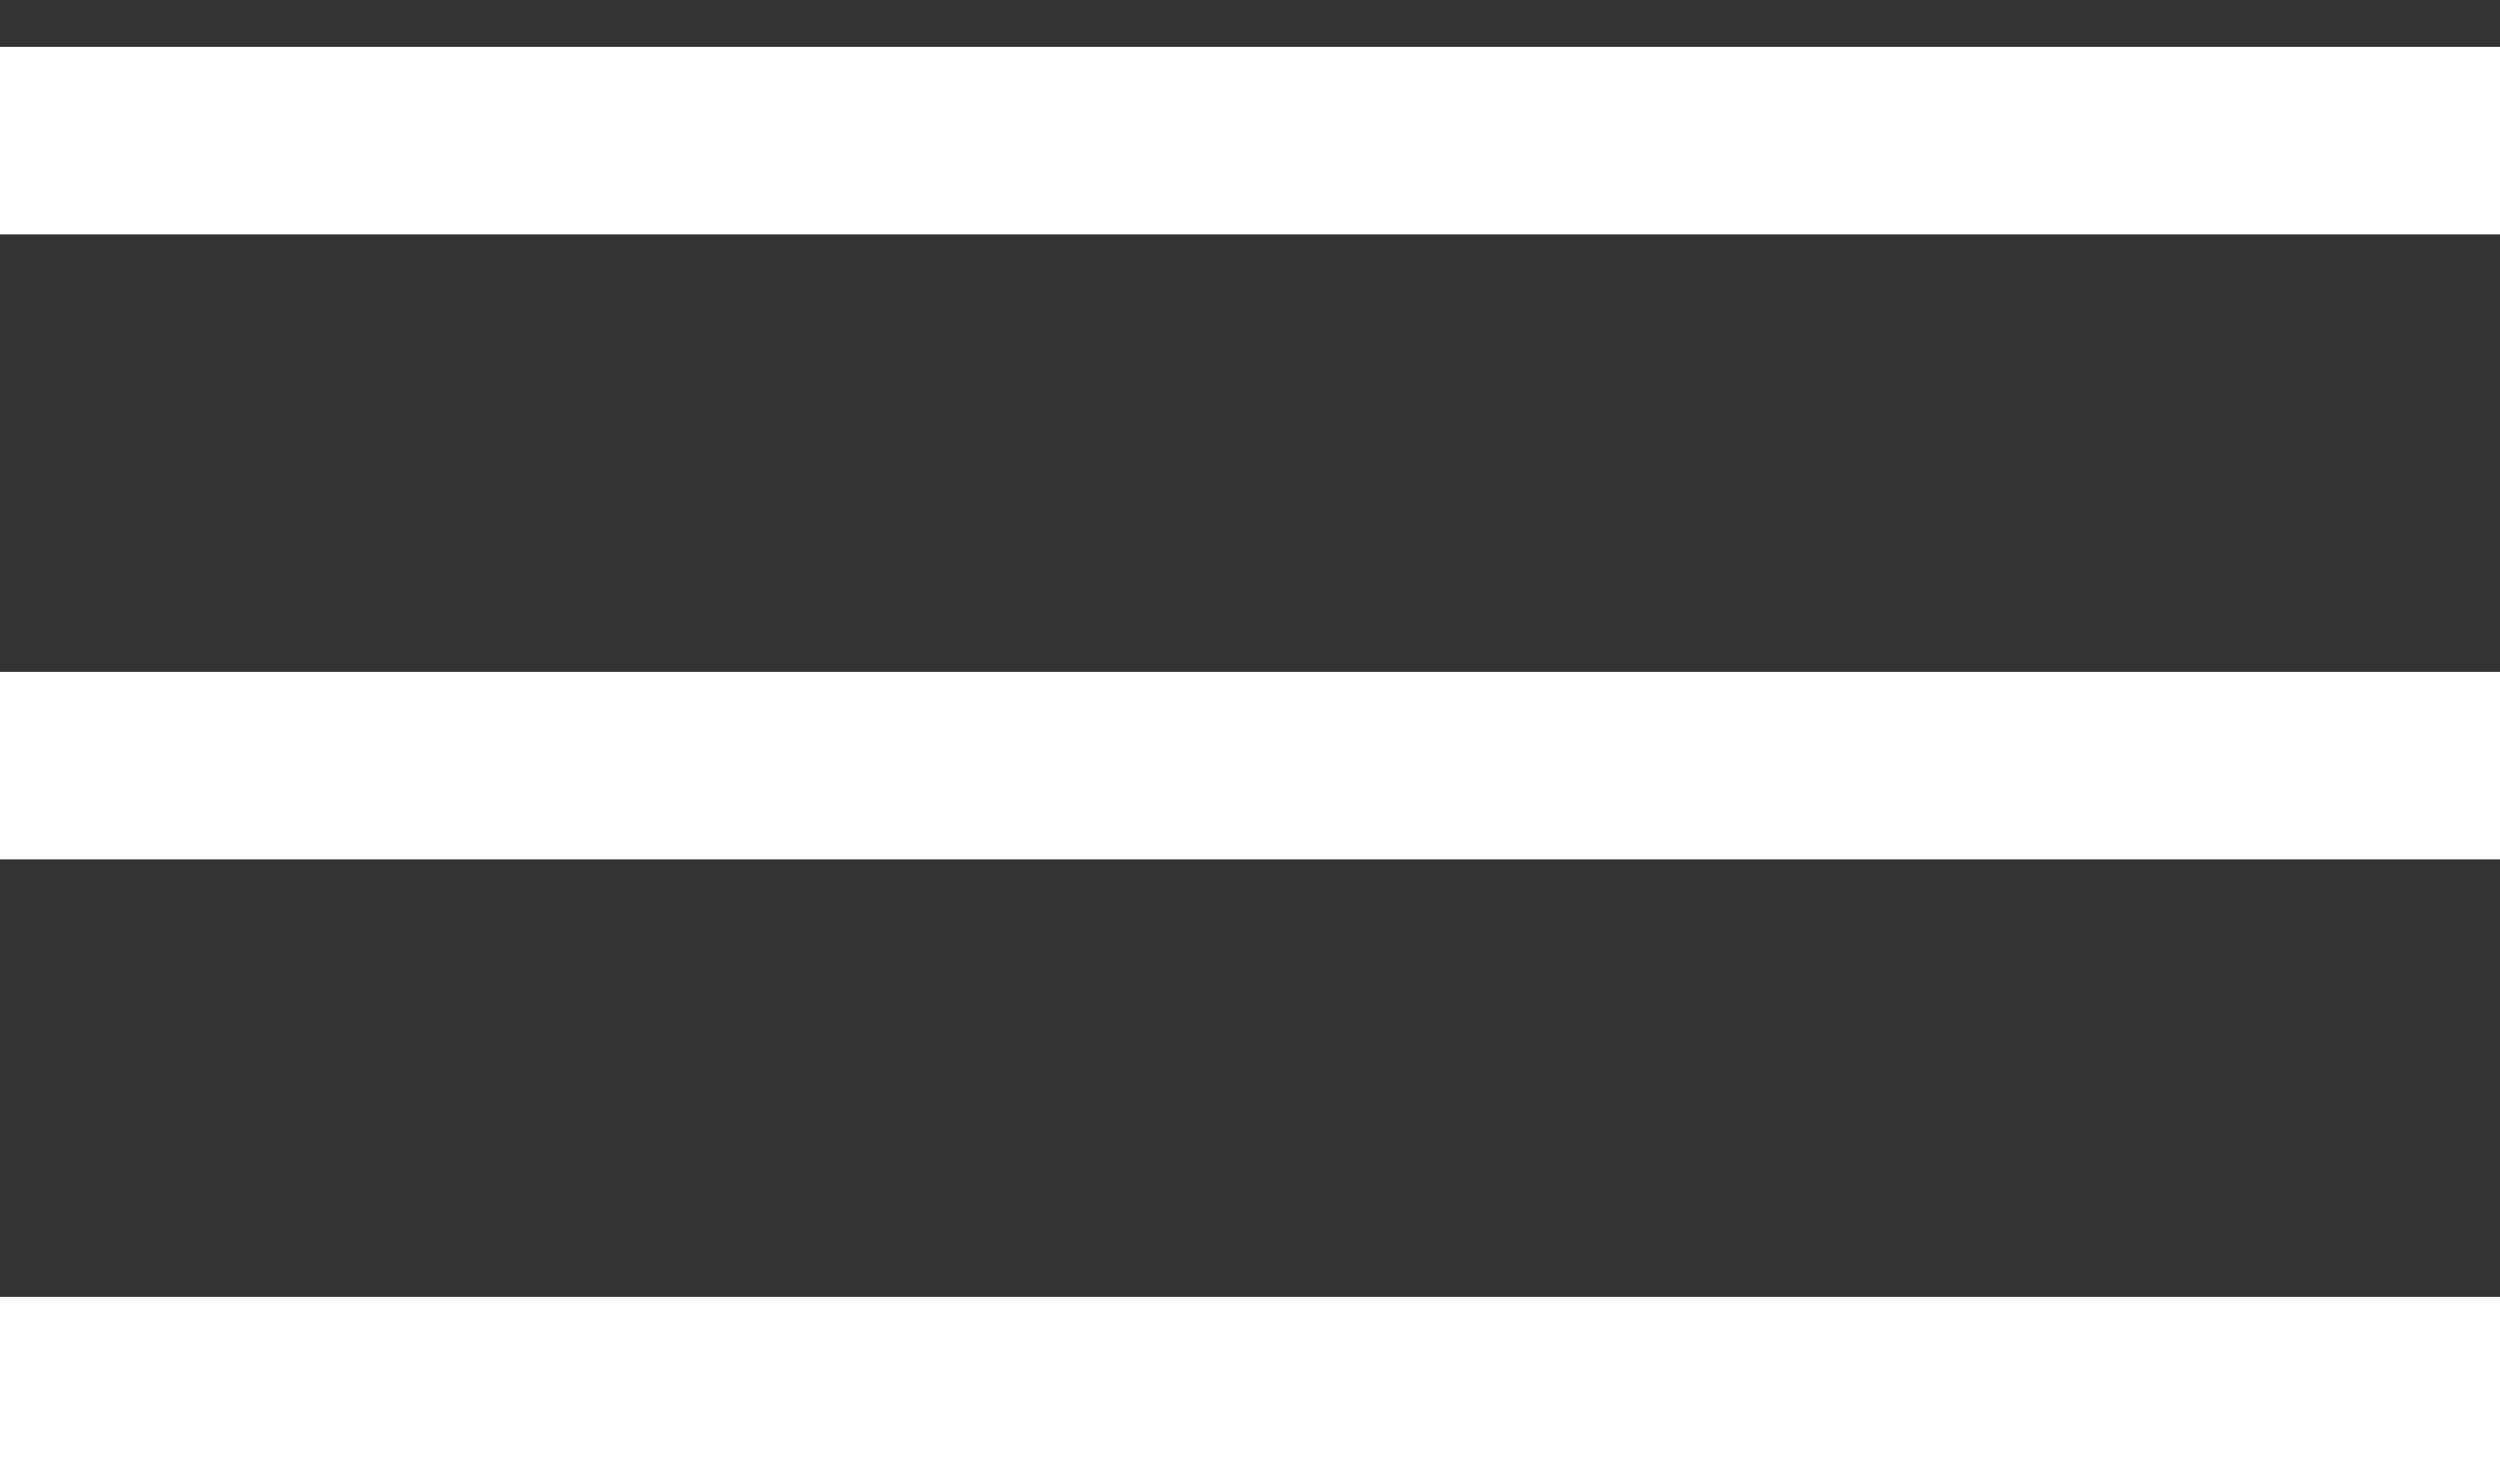
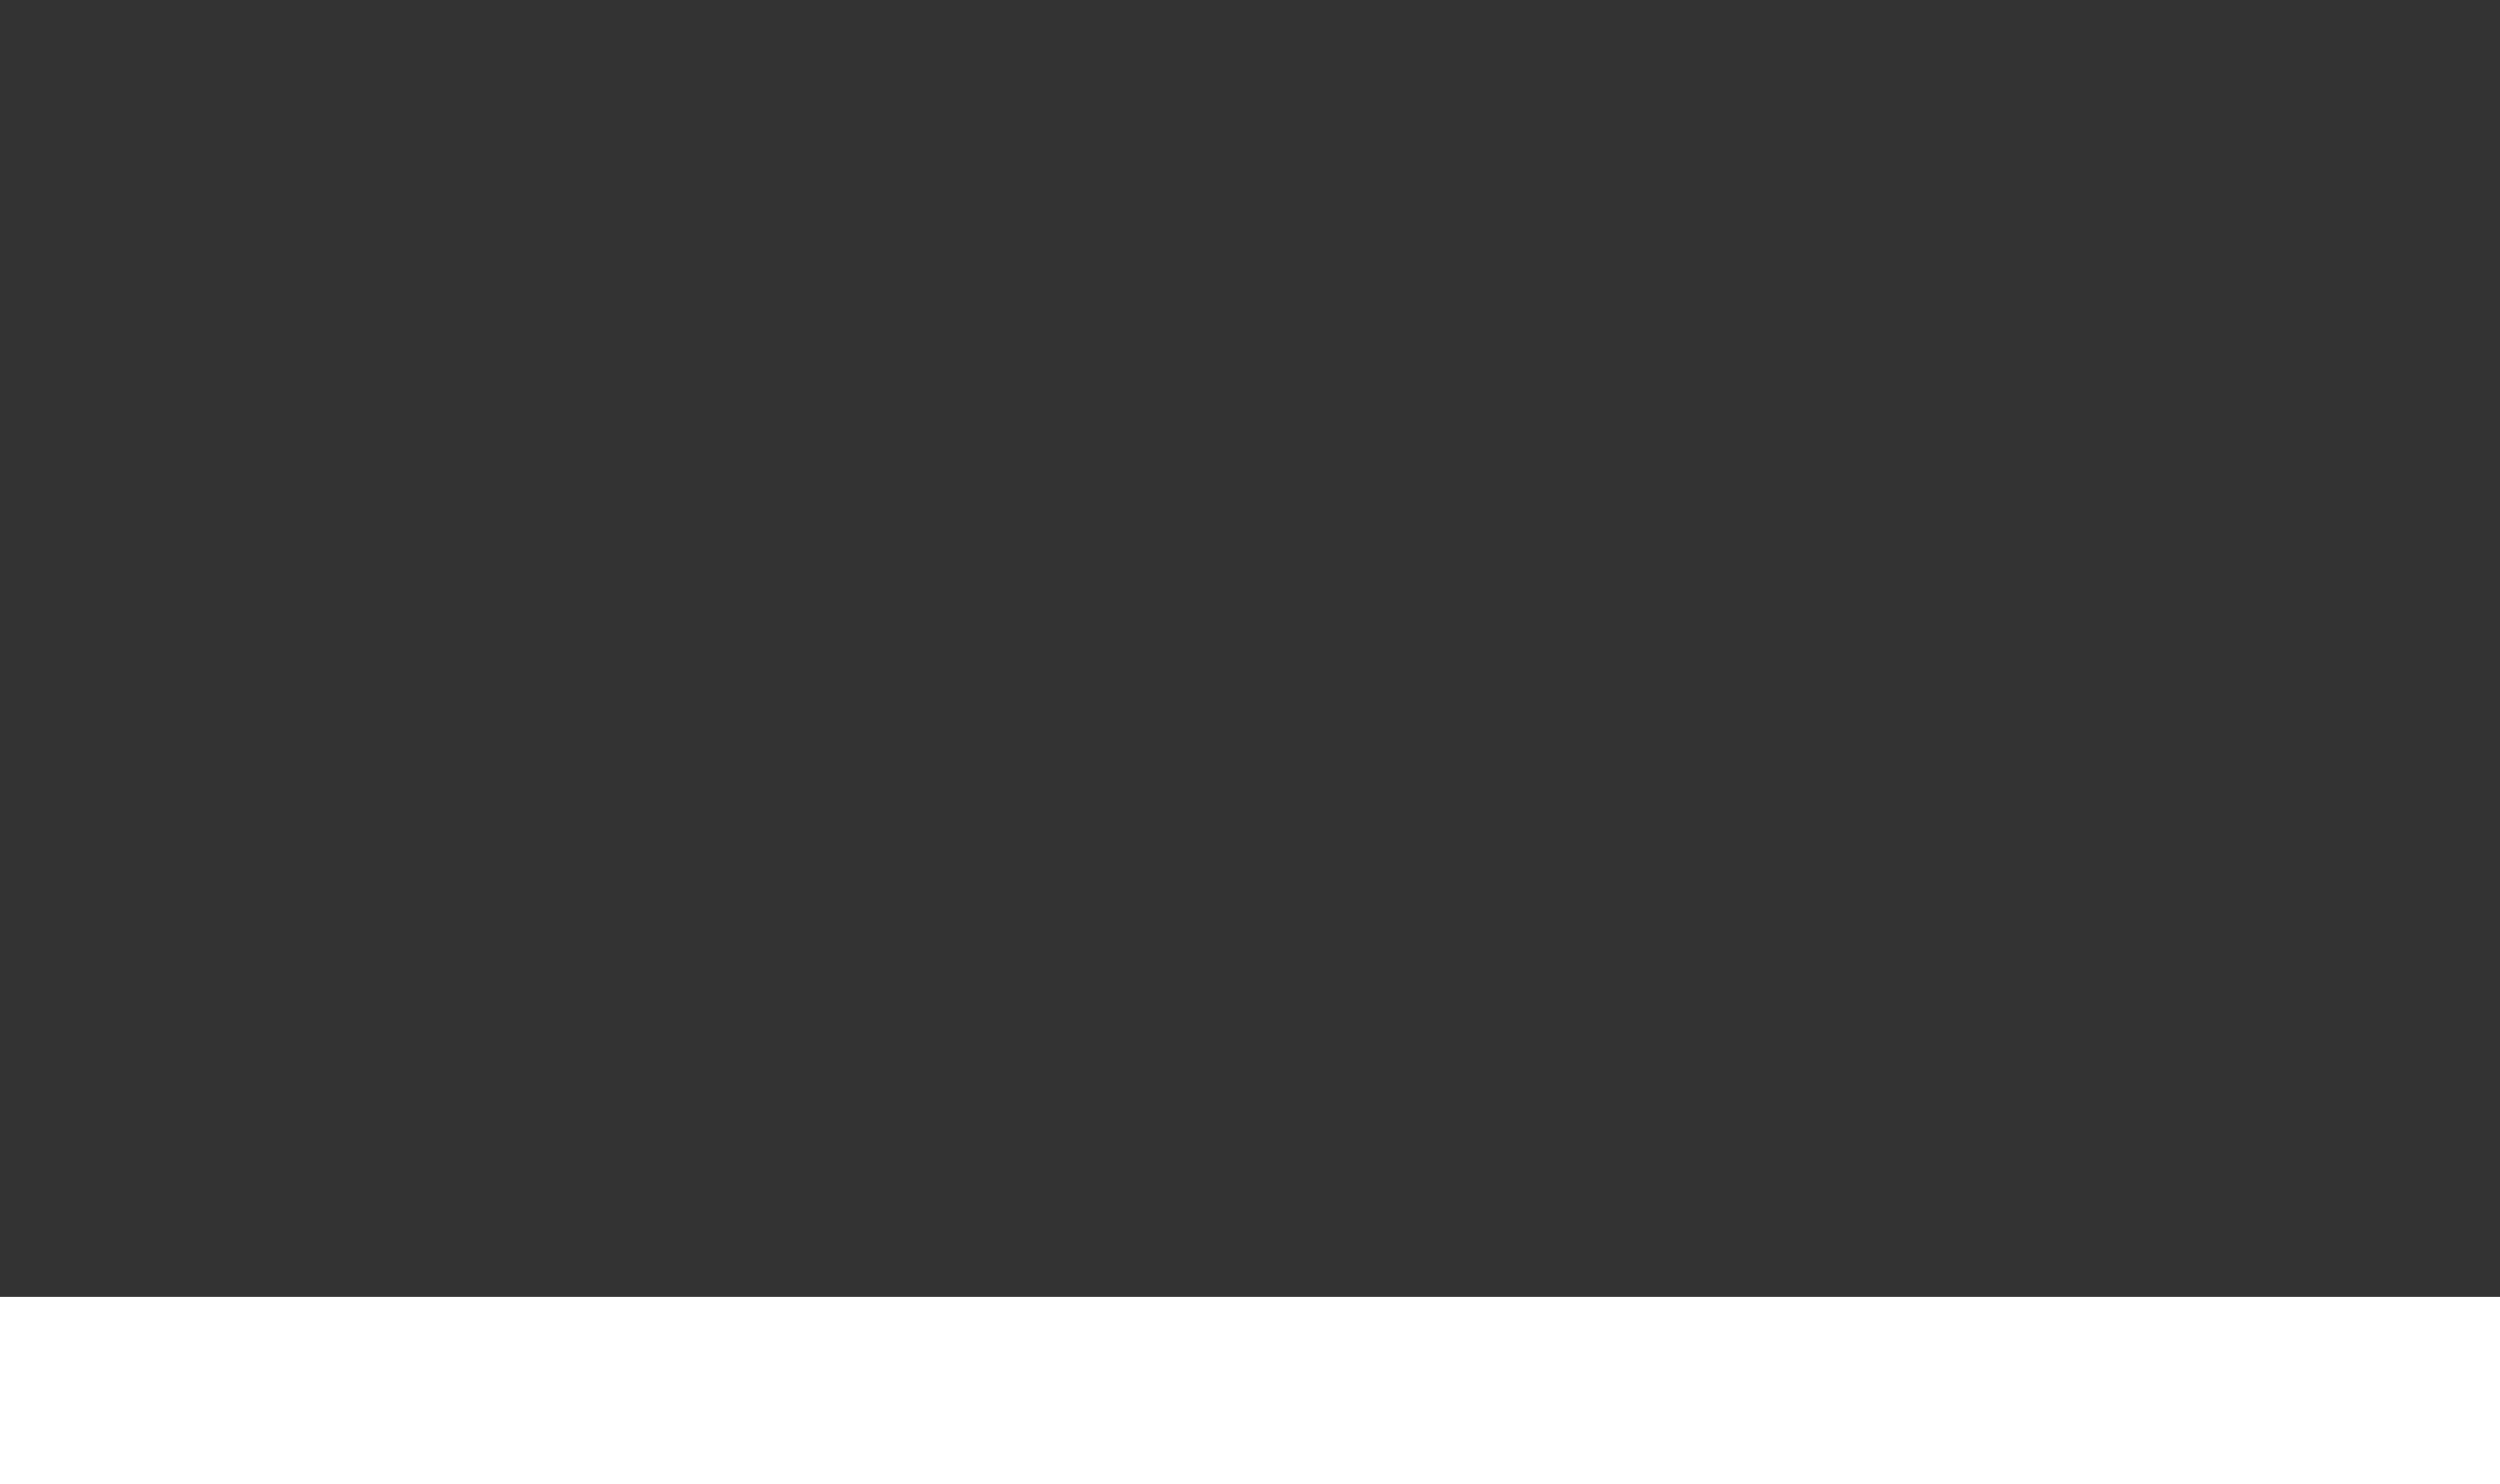
<svg xmlns="http://www.w3.org/2000/svg" width="32" height="19" viewBox="0 0 32 19" fill="none">
  <rect x="0" y="0" width="32" height="19" fill="#333333" stroke="none" />
-   <line y1="1.8" x2="32" y2="1.8" stroke="white" stroke-width="2.4" />
-   <line y1="9.8" x2="32" y2="9.8" stroke="white" stroke-width="2.4" />
  <line y1="17.8" x2="32" y2="17.8" stroke="white" stroke-width="2.4" />
</svg>